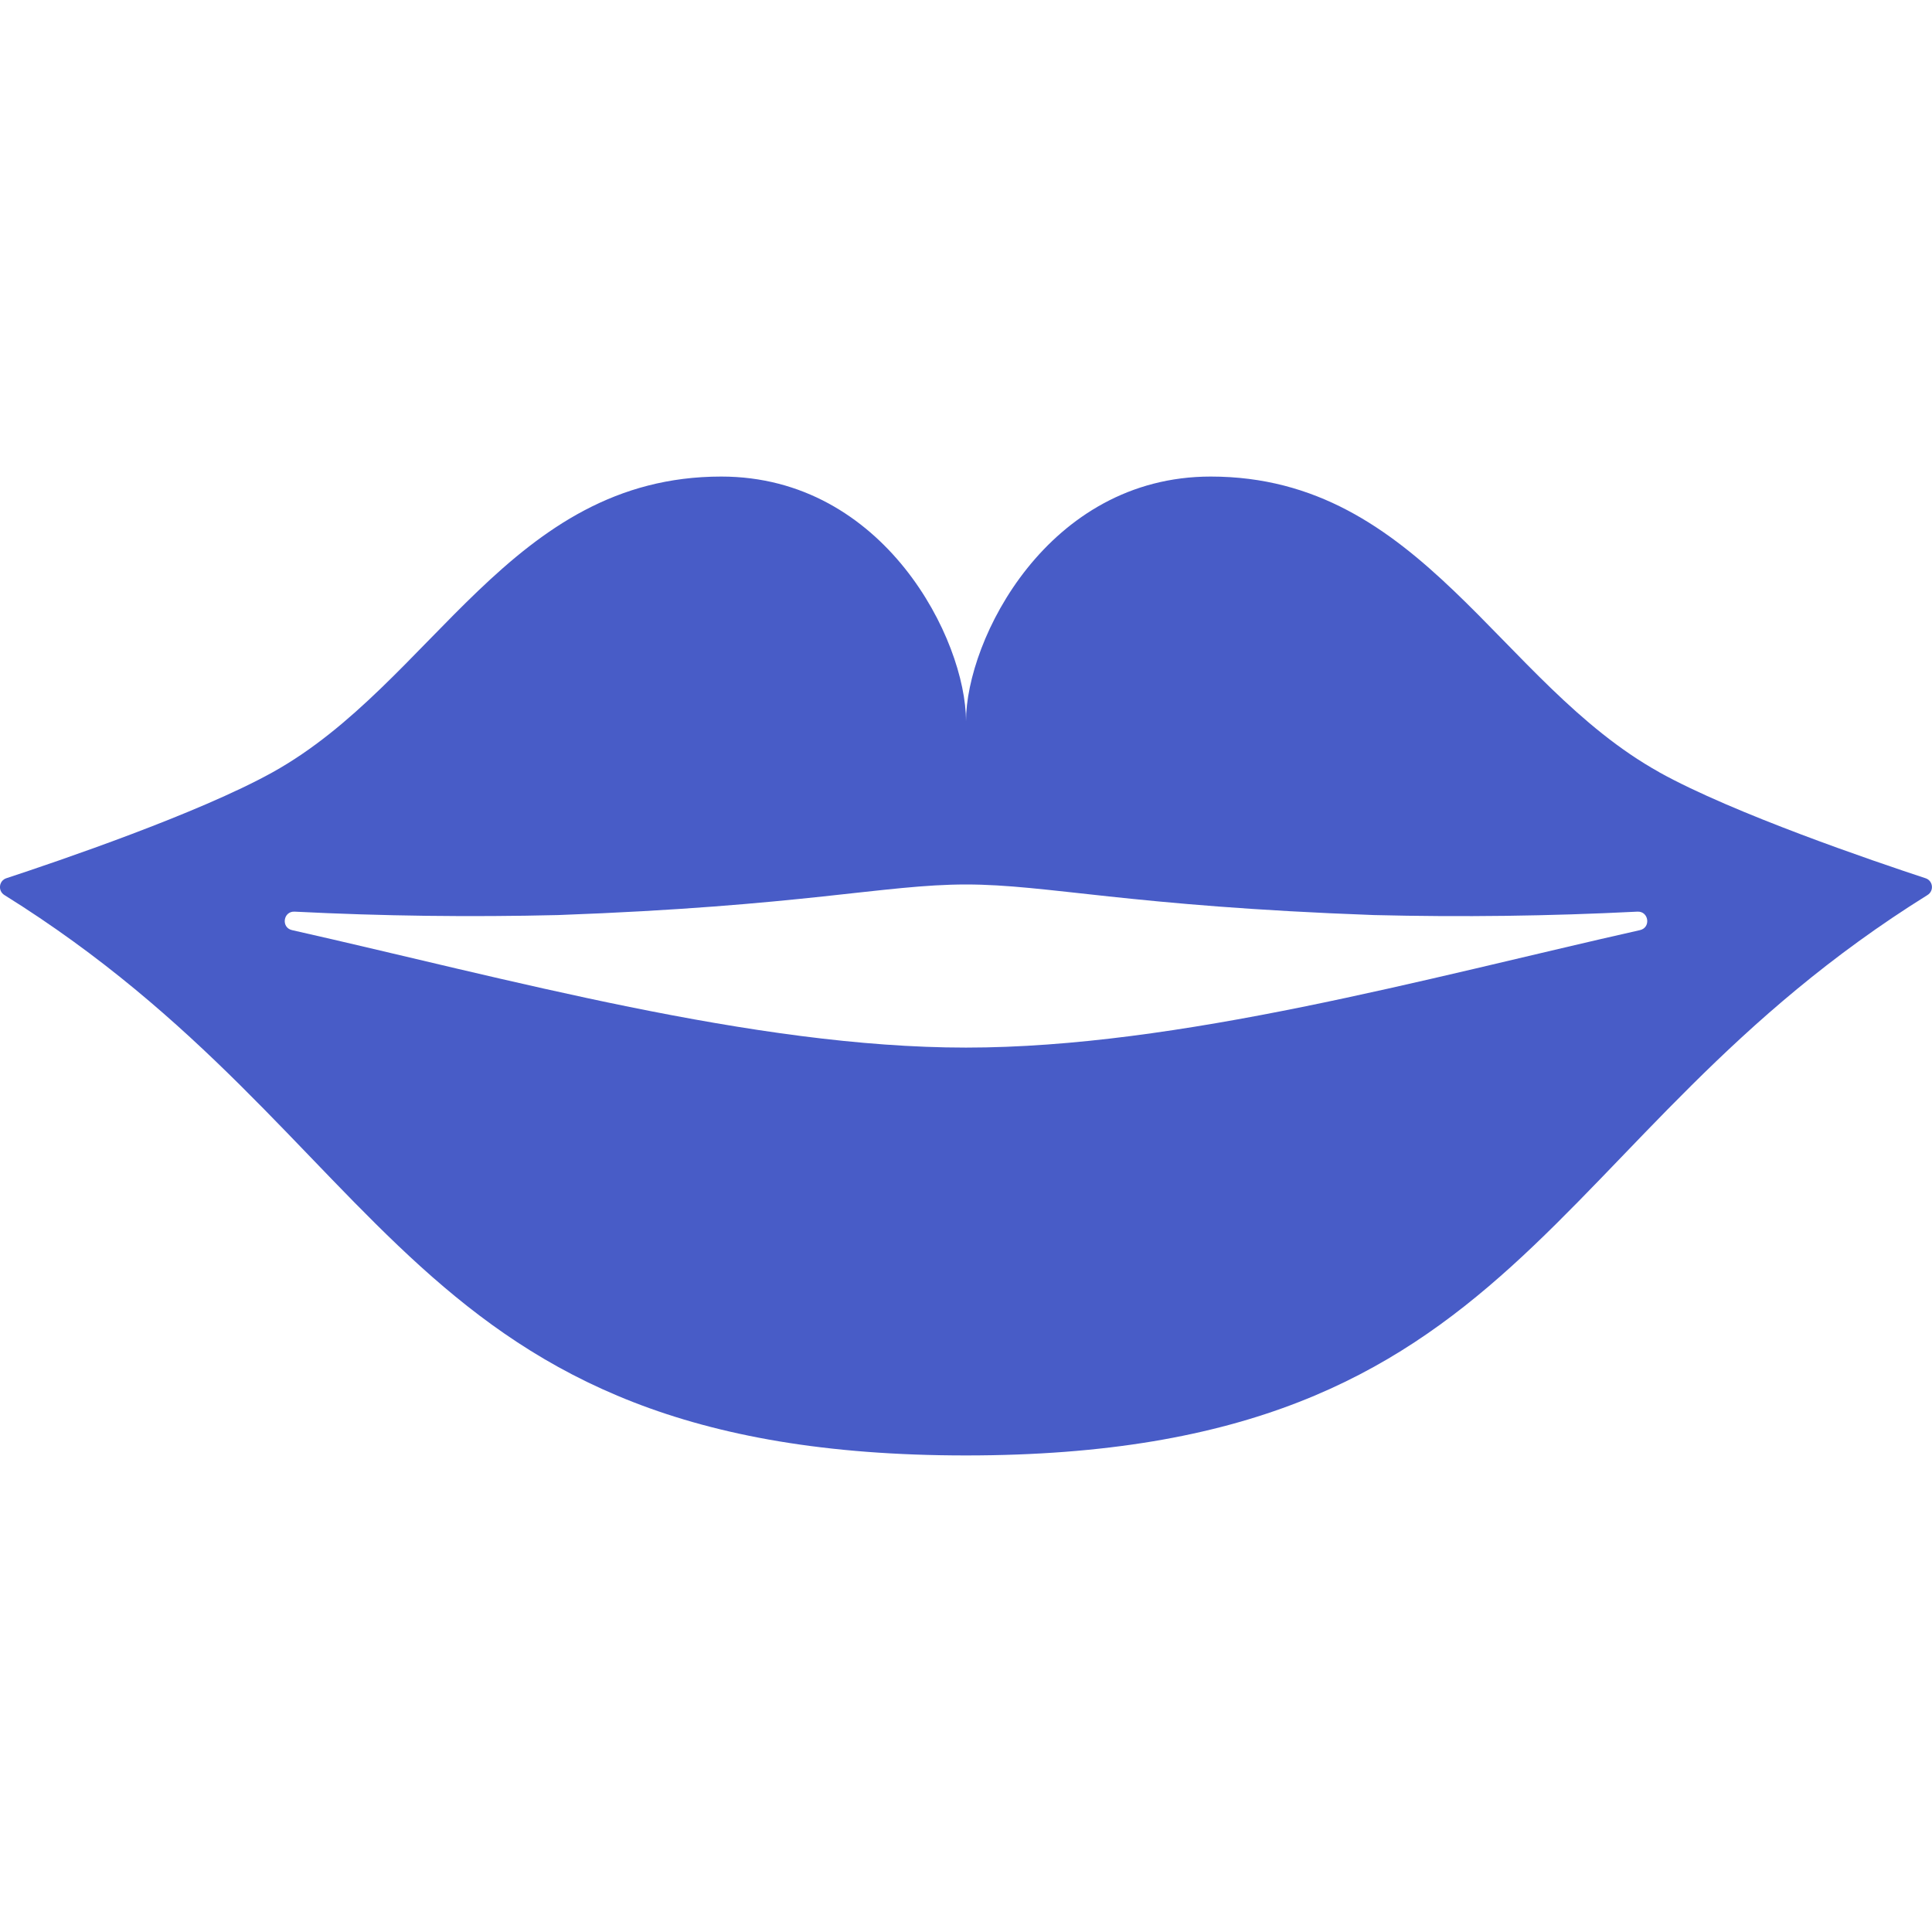
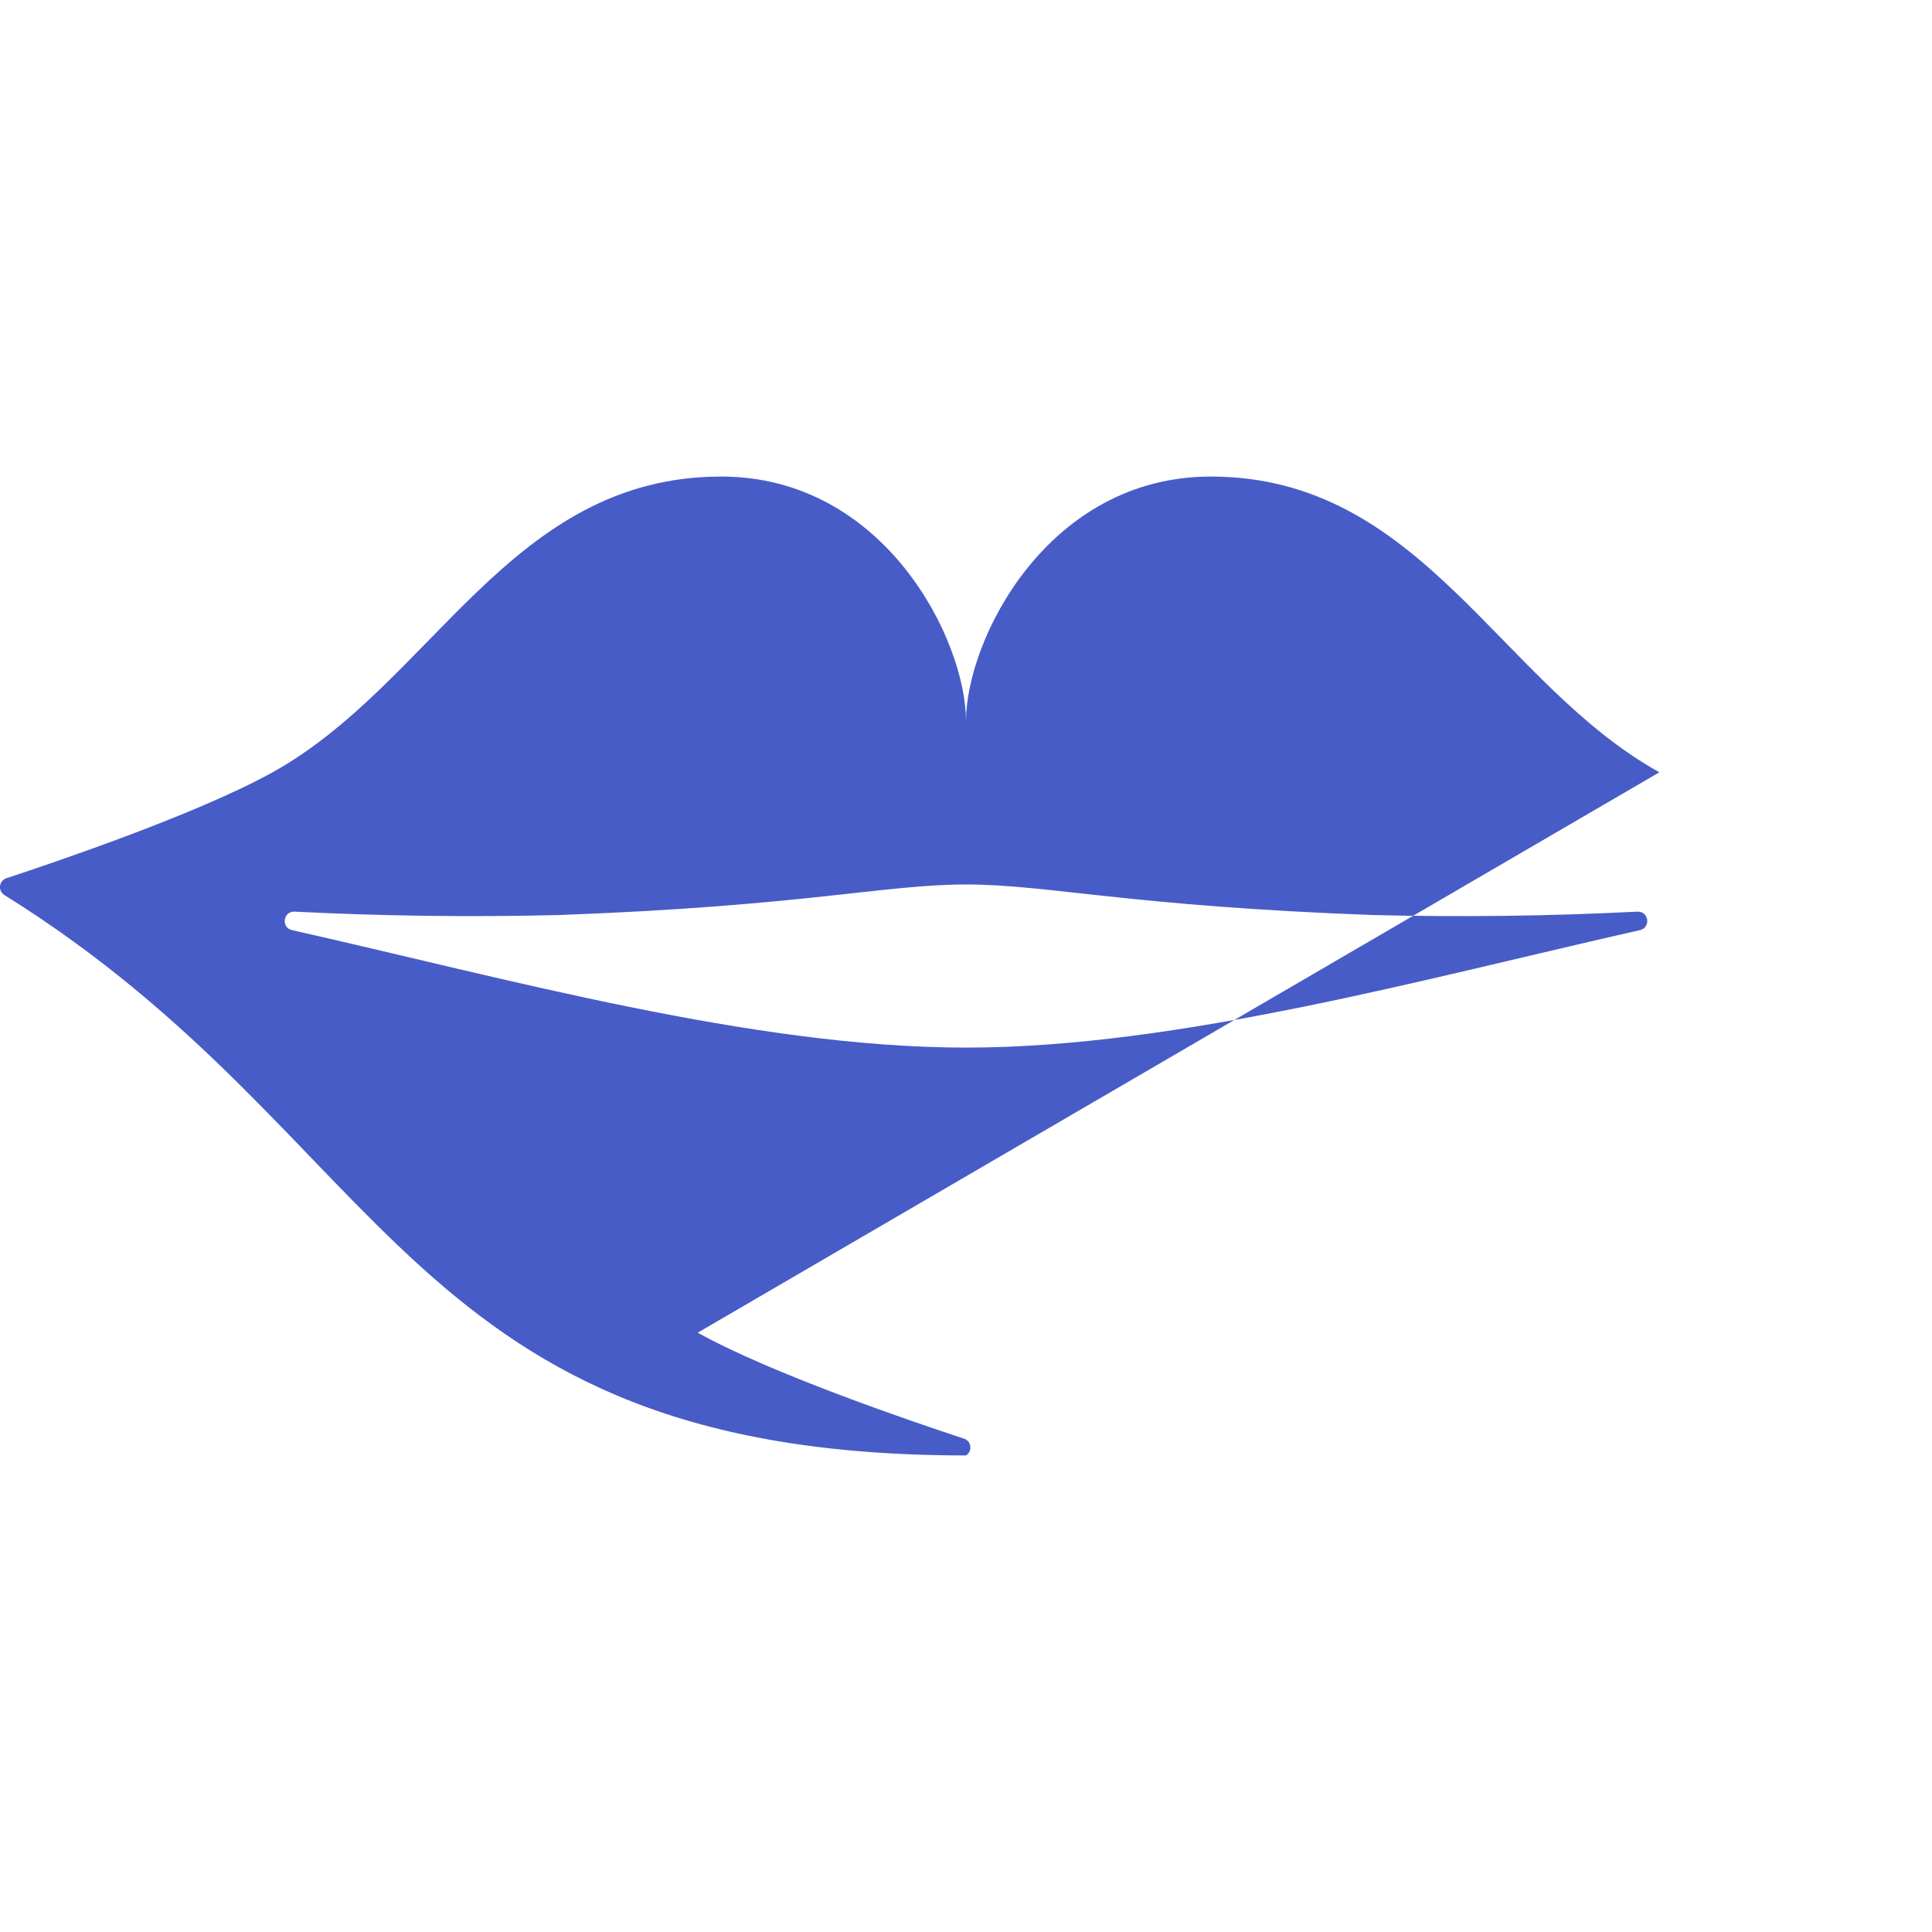
<svg xmlns="http://www.w3.org/2000/svg" viewBox="0 0 30 30" version="1.1" id="Lips">
  <defs>
    <style>
      .st0 {
        fill: #485cc7;
      }
    </style>
  </defs>
-   <path d="M25.767,11.992c-2.495-1.386-3.688-4.592-6.967-4.592-2.533,0-3.8,2.533-3.8,3.8,0-1.267-1.267-3.8-3.8-3.8-3.279,0-4.471,3.205-6.967,4.592-1.152.64-3.338,1.383-4.134,1.645-.117.038-.135.196-.031.261,6.066,3.78,6.192,8.702,14.931,8.702s8.865-4.922,14.931-8.702c.105-.065.087-.223-.031-.261-.796-.262-2.982-1.005-4.134-1.645ZM15,16.267c-3.301,0-7.14-1.075-10.465-1.824-.174-.039-.138-.296.04-.287,1.363.069,2.728.086,4.092.053,3.797-.138,5.067-.475,6.333-.475s2.536.337,6.333.475c1.365.034,2.73.016,4.092-.053.178-.009.214.248.04.287-3.325.749-7.164,1.824-10.465,1.824h0Z" class="st0" />
+   <path d="M25.767,11.992c-2.495-1.386-3.688-4.592-6.967-4.592-2.533,0-3.8,2.533-3.8,3.8,0-1.267-1.267-3.8-3.8-3.8-3.279,0-4.471,3.205-6.967,4.592-1.152.64-3.338,1.383-4.134,1.645-.117.038-.135.196-.031.261,6.066,3.78,6.192,8.702,14.931,8.702c.105-.065.087-.223-.031-.261-.796-.262-2.982-1.005-4.134-1.645ZM15,16.267c-3.301,0-7.14-1.075-10.465-1.824-.174-.039-.138-.296.04-.287,1.363.069,2.728.086,4.092.053,3.797-.138,5.067-.475,6.333-.475s2.536.337,6.333.475c1.365.034,2.73.016,4.092-.053.178-.009.214.248.04.287-3.325.749-7.164,1.824-10.465,1.824h0Z" class="st0" />
</svg>